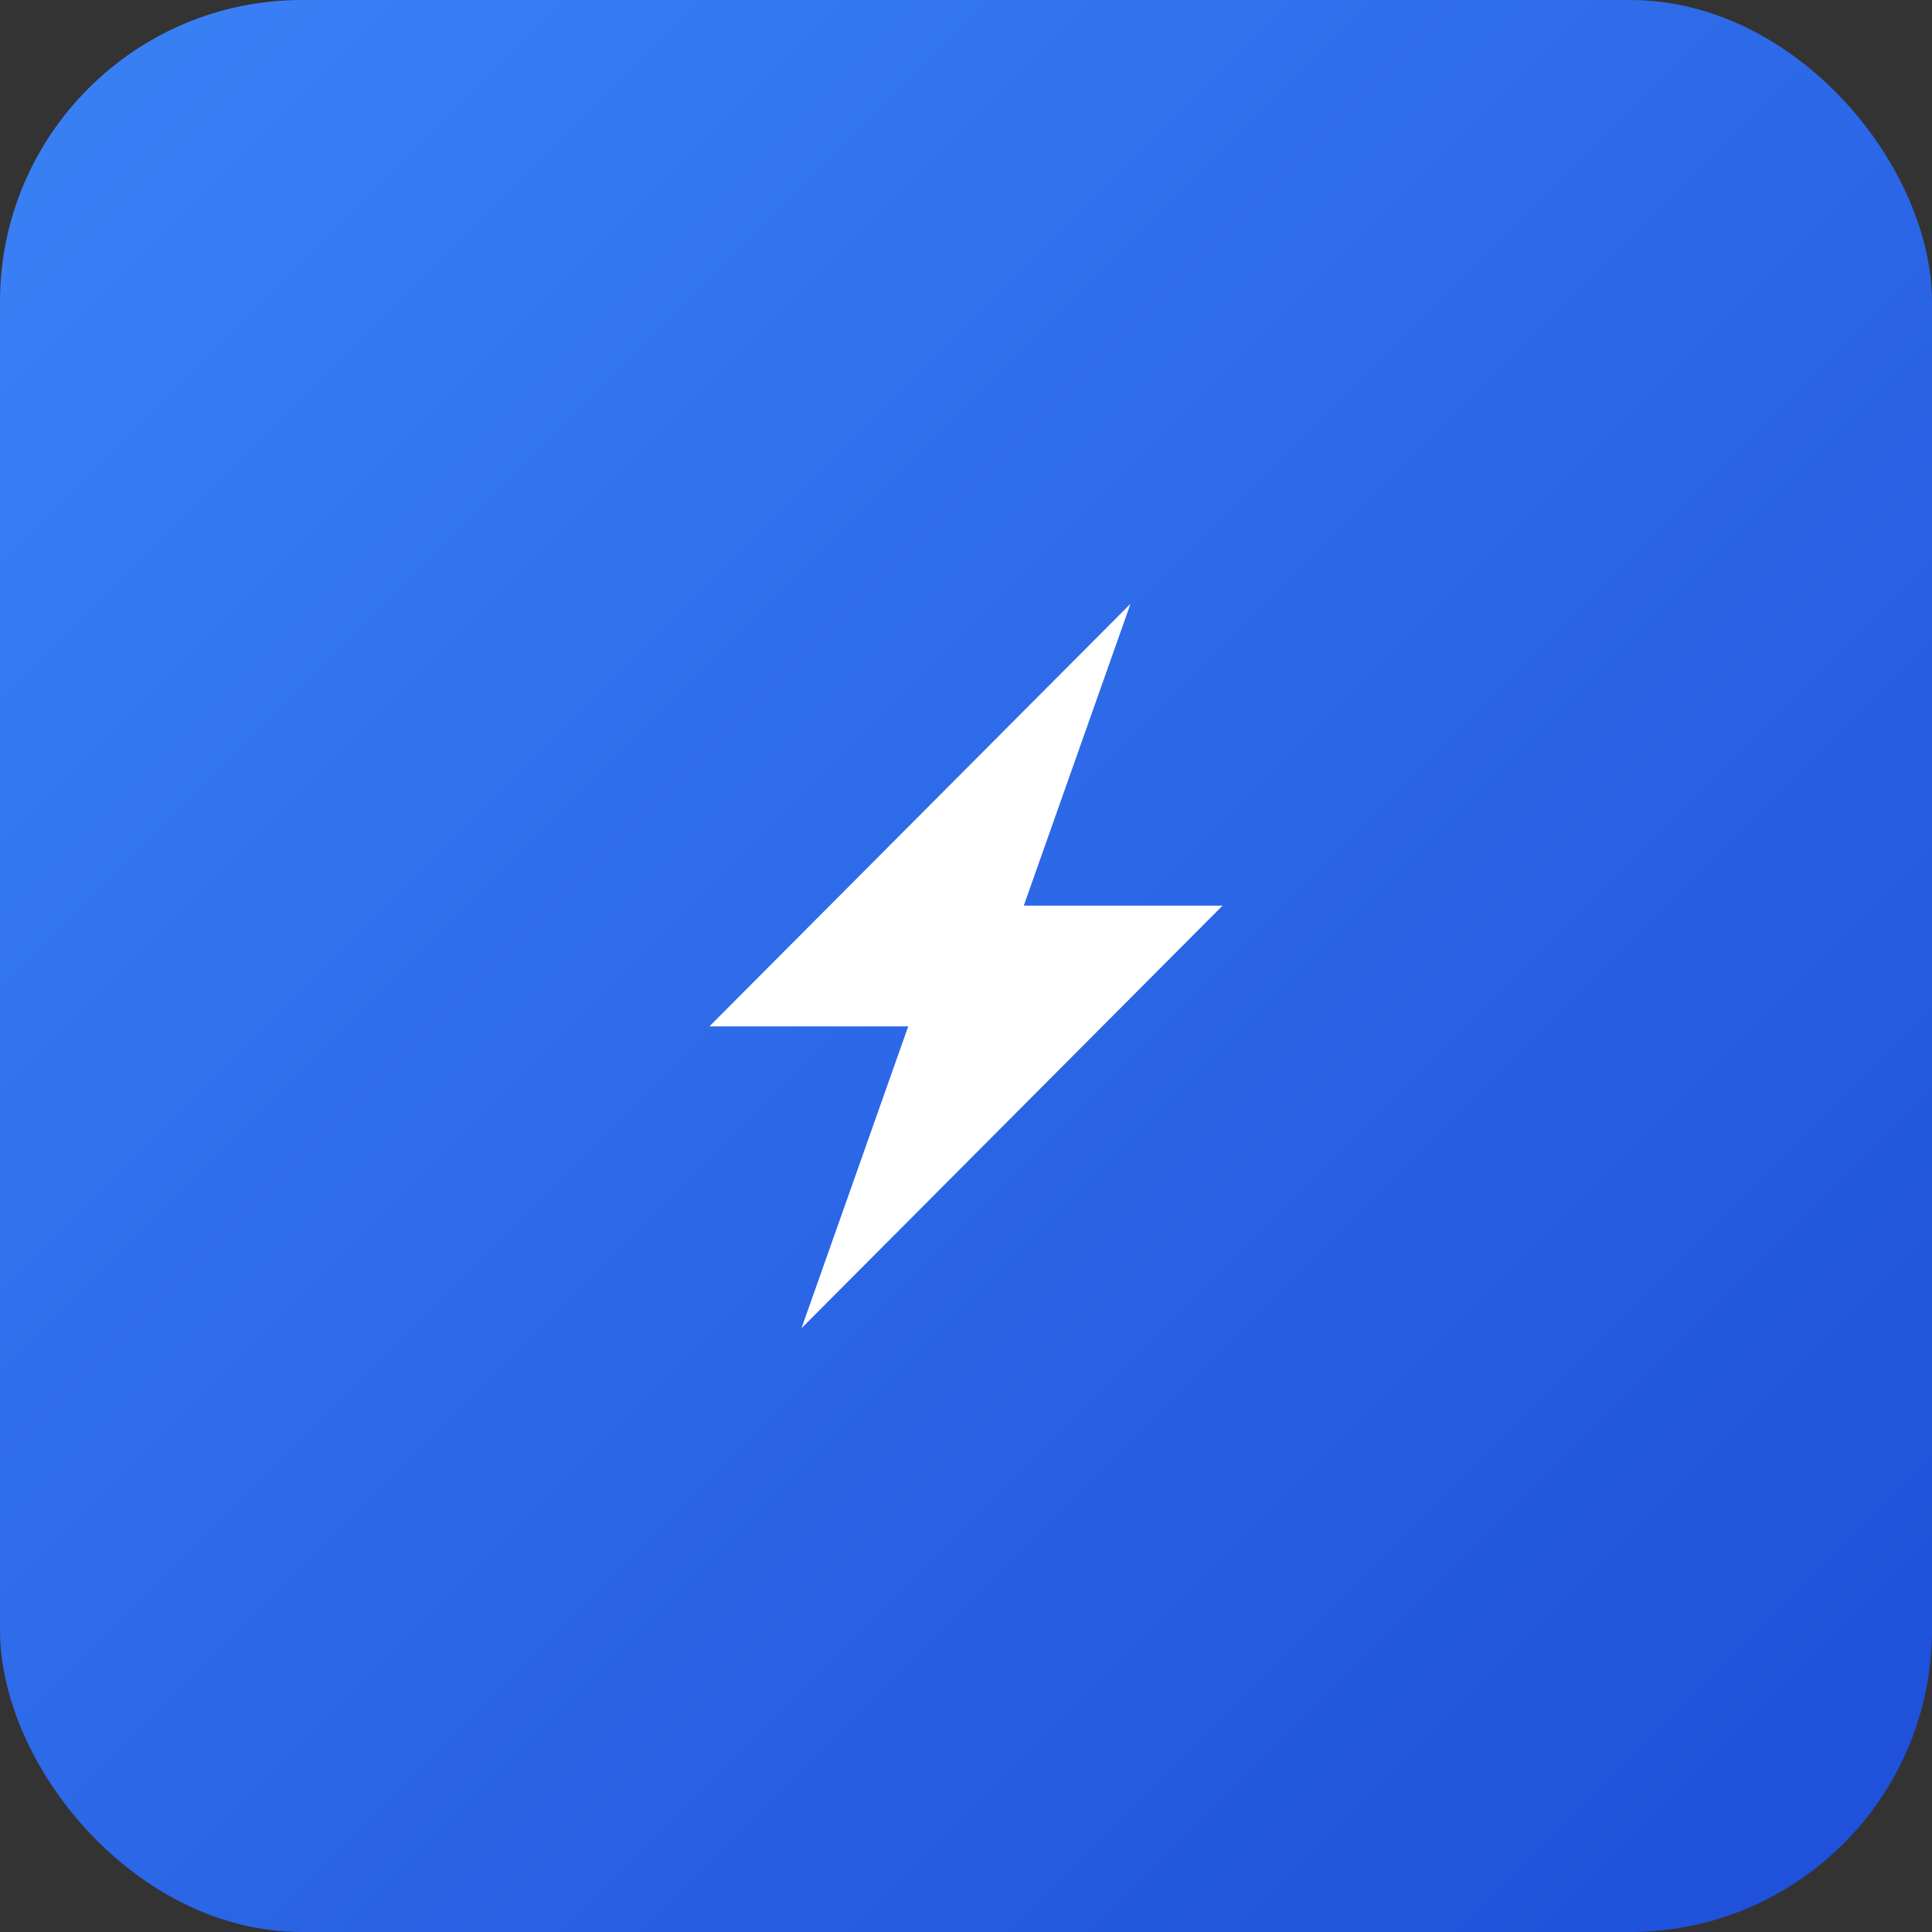
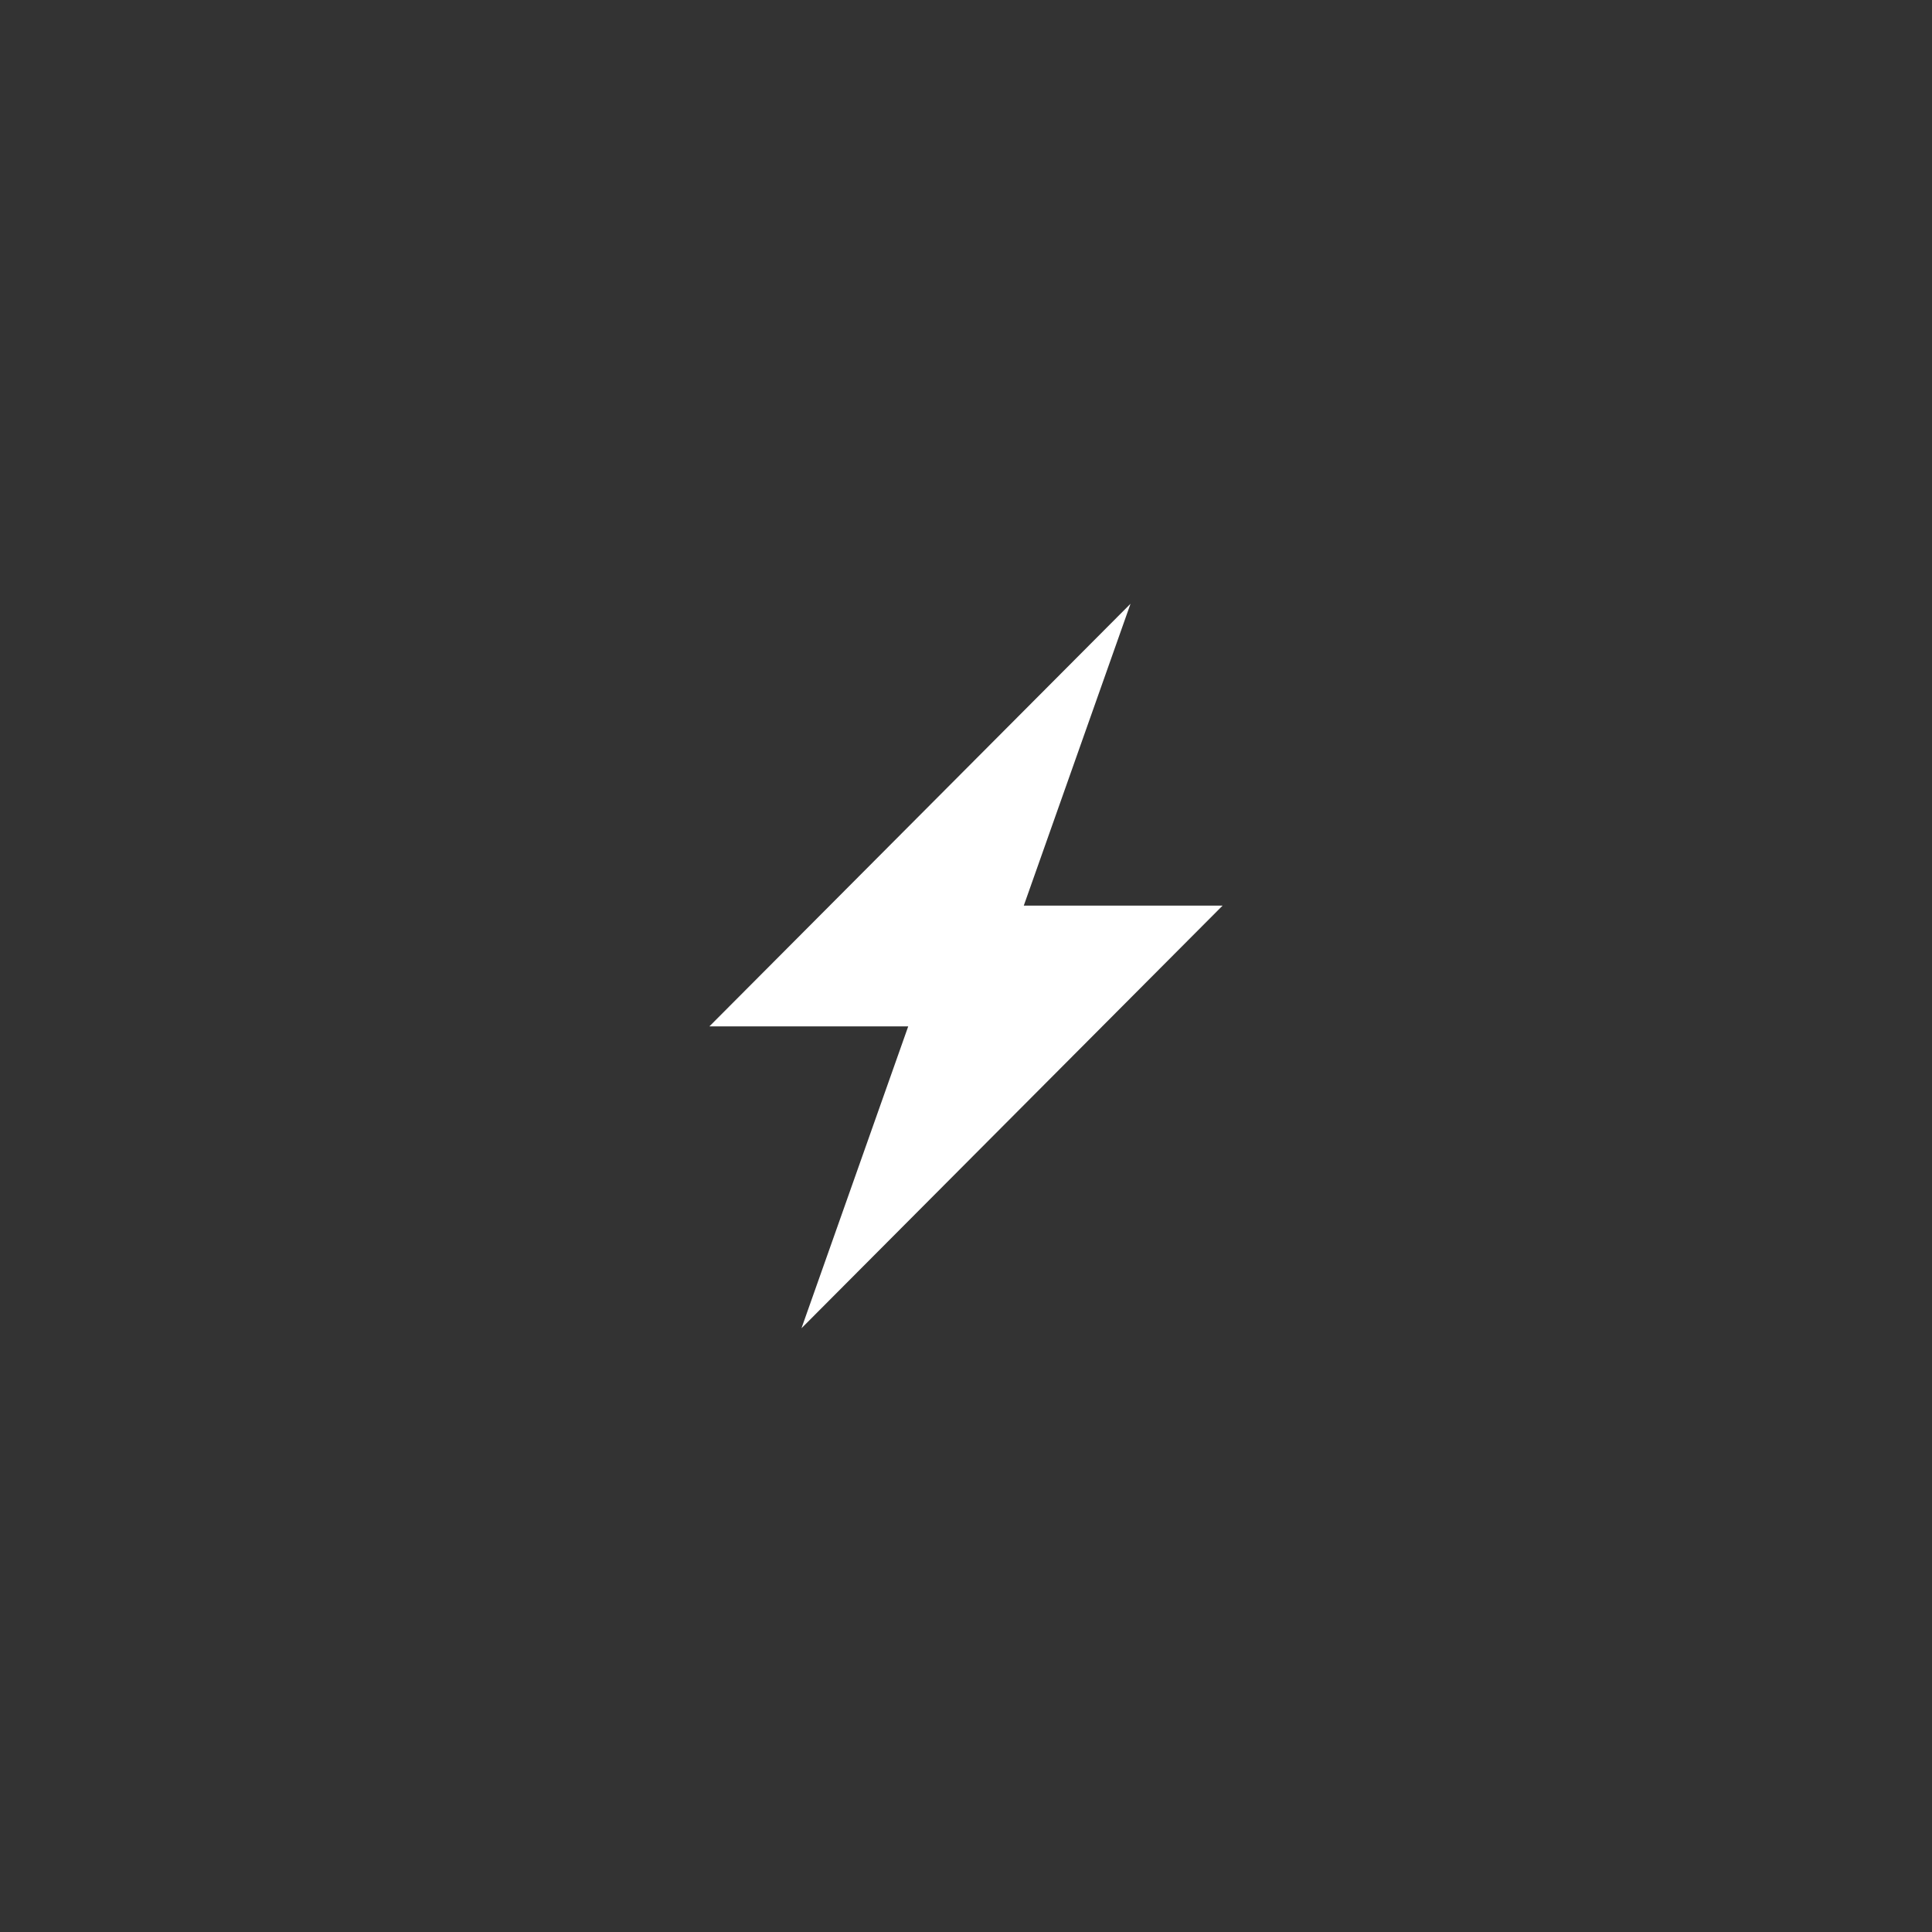
<svg xmlns="http://www.w3.org/2000/svg" viewBox="0 0 192 192" width="192" height="192">
  <rect x="0" y="0" width="192" height="192" fill="#333333" stroke="none" />
  <defs>
    <linearGradient id="bg" x1="0%" y1="0%" x2="100%" y2="100%">
      <stop offset="0%" style="stop-color:#3b82f6" />
      <stop offset="100%" style="stop-color:#1d4ed8" />
    </linearGradient>
  </defs>
-   <rect width="192" height="192" fill="url(#bg)" rx="30" />
  <g transform="translate(96,96) scale(3,3) translate(-12,-12)">
    <path d="M17.45 0L3.5 14h6.586L6.55 24 20.5 10h-6.586z" fill="#ffffff" stroke="none" />
  </g>
</svg>